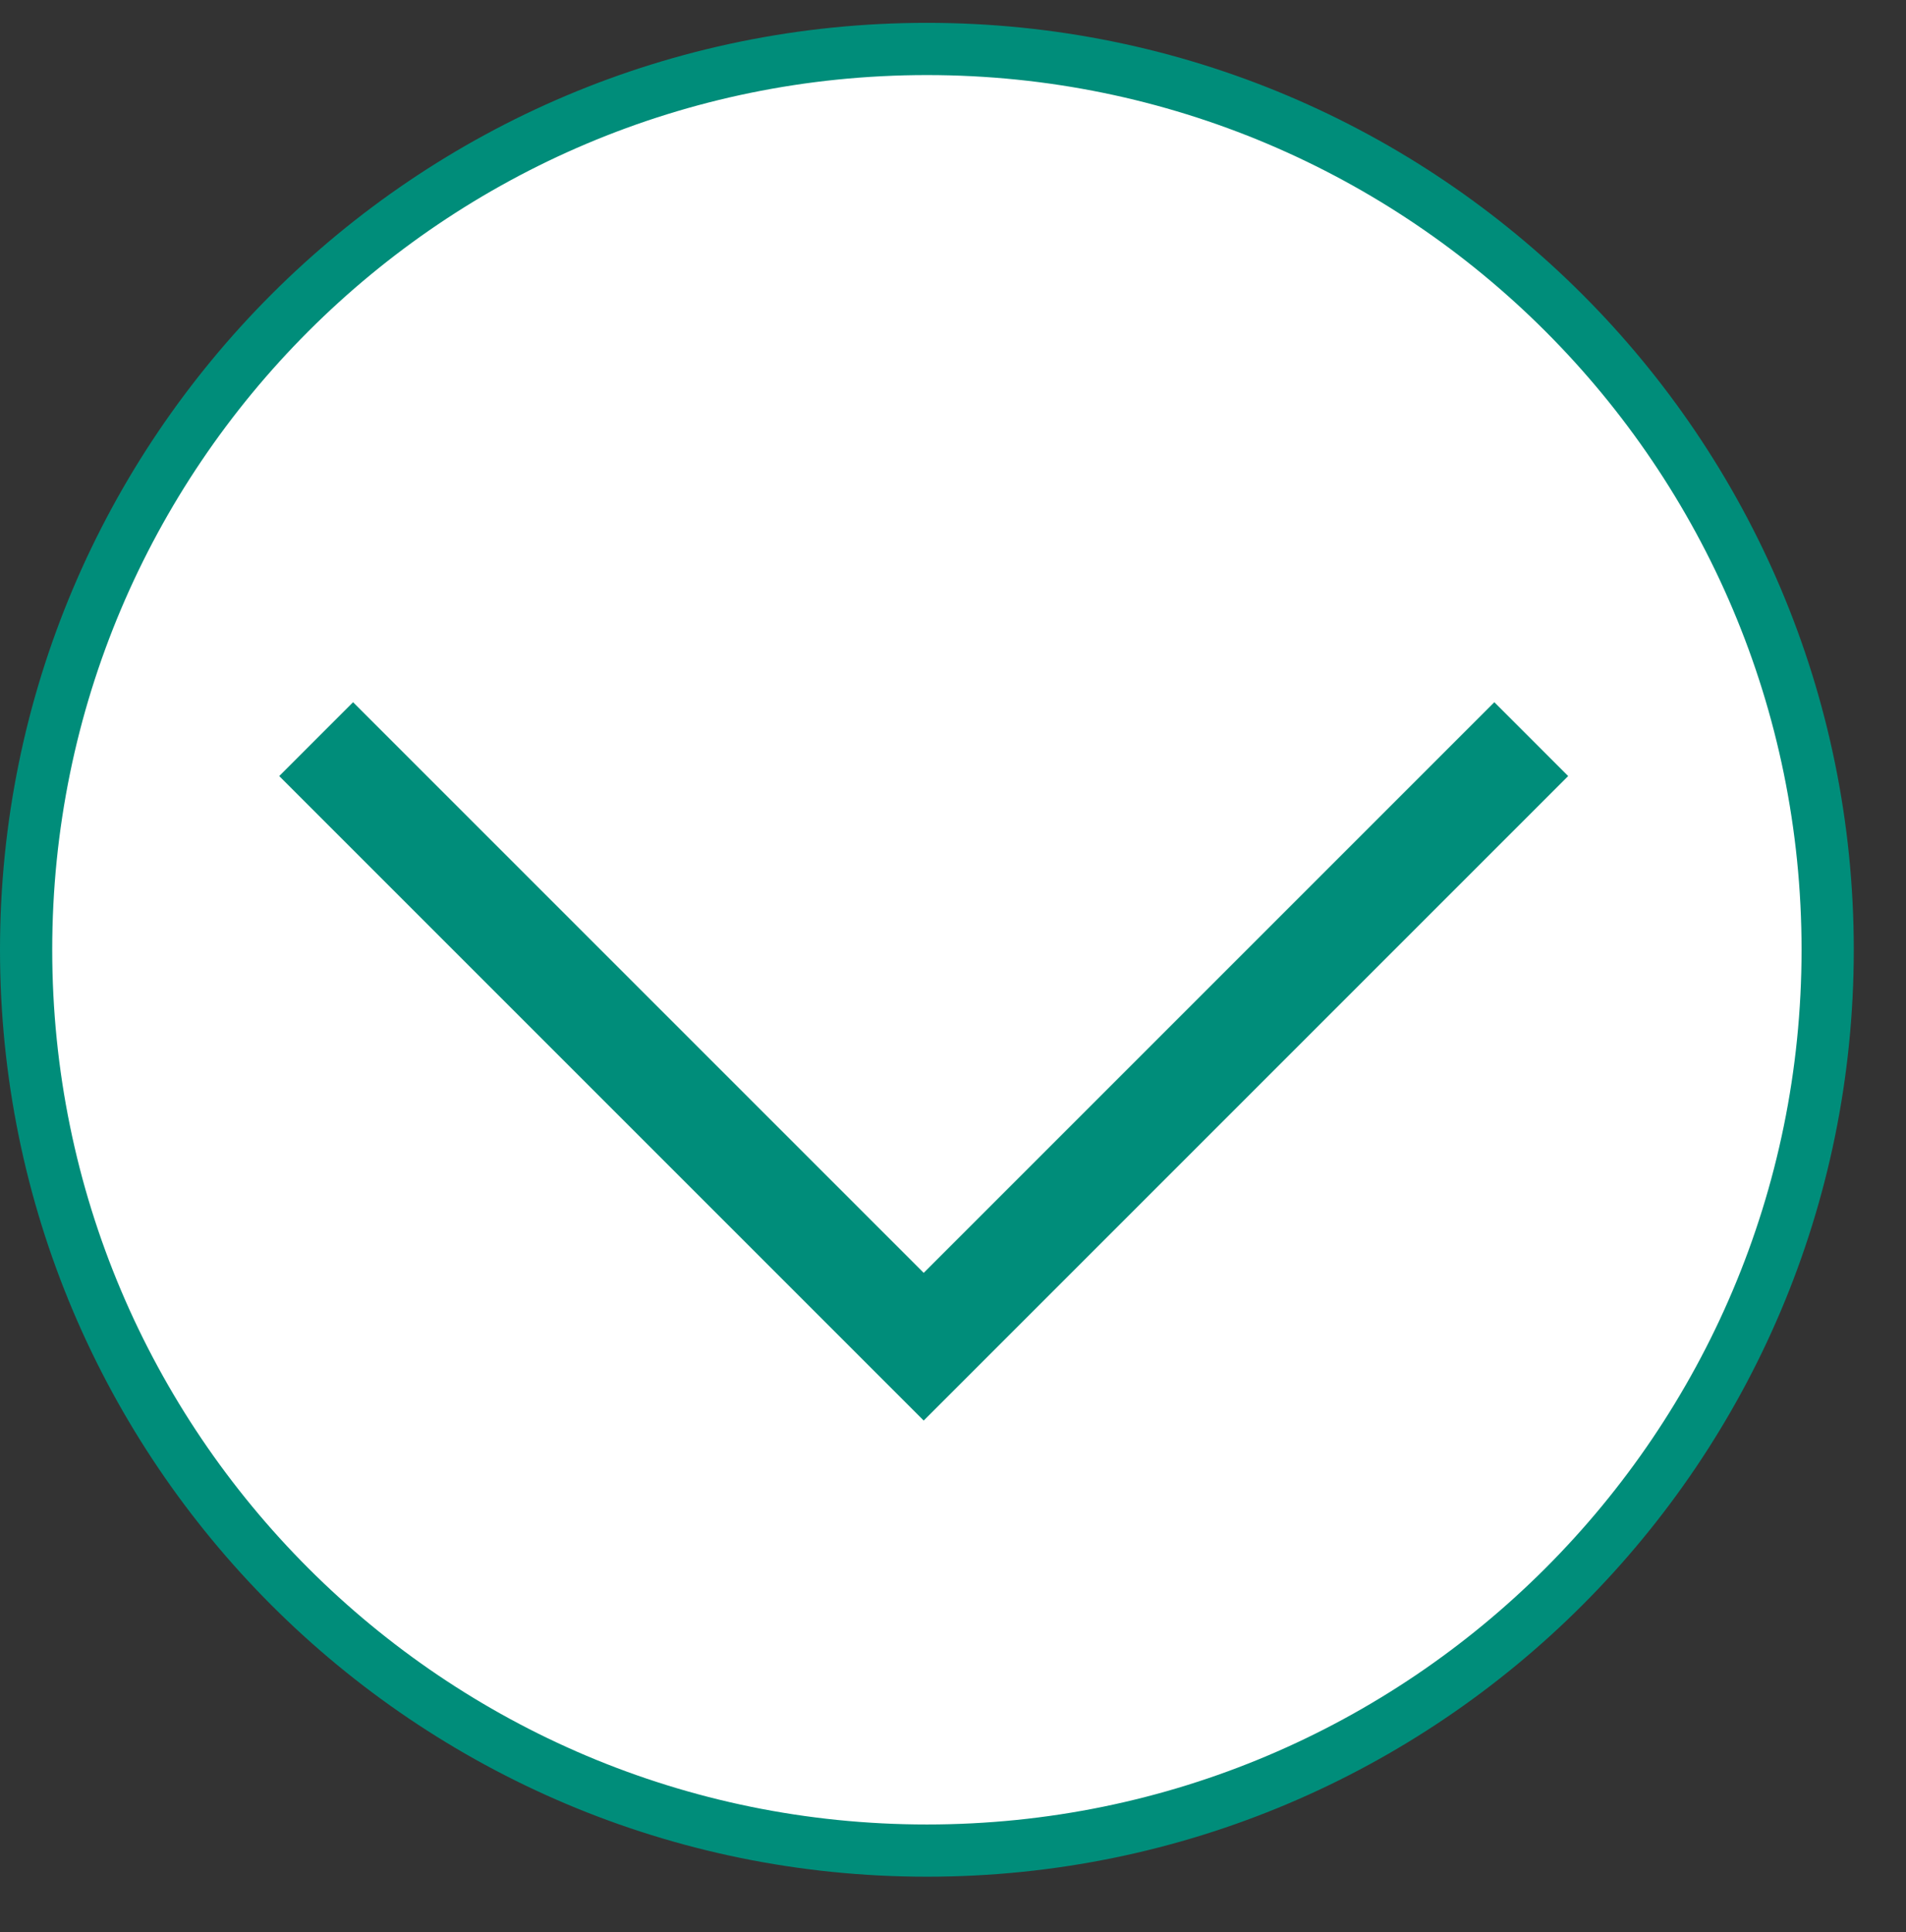
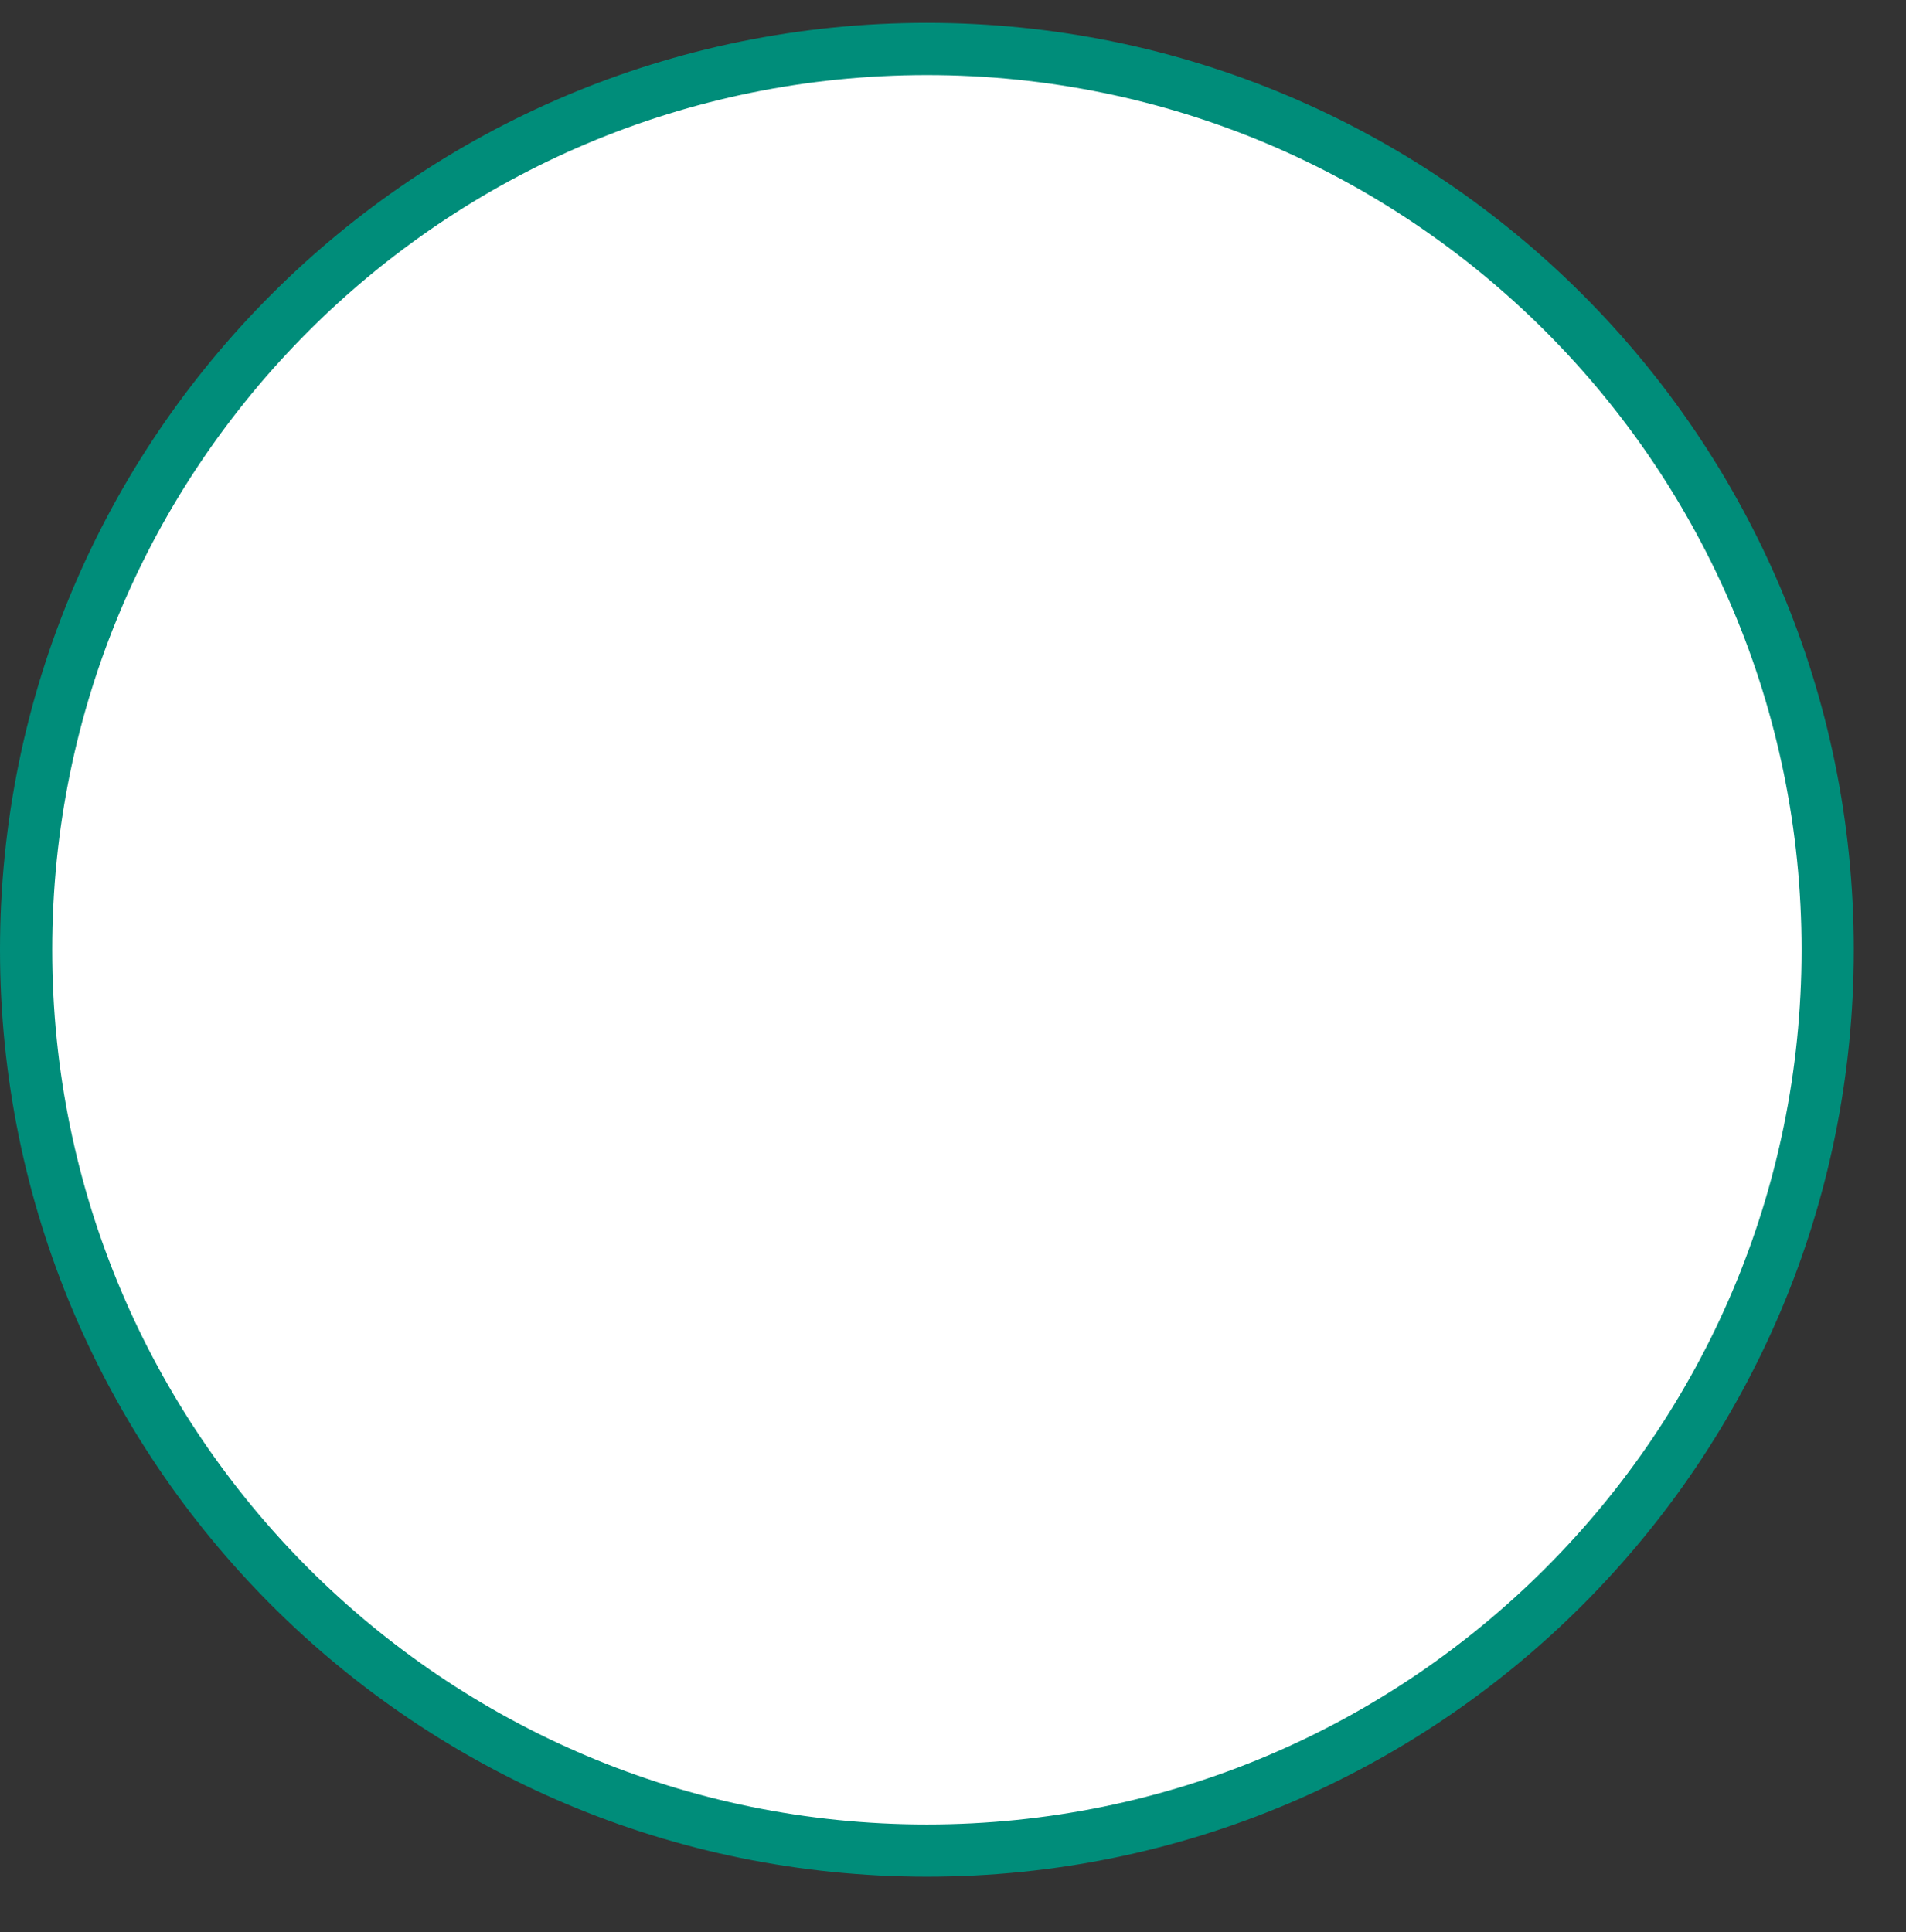
<svg xmlns="http://www.w3.org/2000/svg" width="73" height="74" viewBox="0 0 73 74">
  <rect x="0" y="0" width="73" height="74" fill="#333333" stroke="none" />
  <path fill="#FFF" fill-rule="evenodd" stroke="#008D7A" stroke-width="2" d="M35.5 1.875c19.054 0 34.5 15.446 34.5 34.5 0 19.054-15.446 34.5-34.5 34.5-19.054 0-34.5-15.446-34.5-34.5 0-19.054 15.446-34.5 34.5-34.5z" />
-   <path fill="none" stroke="#008D7A" stroke-width="4" d="M58.647 28.308L35.378 51.577l-23.27-23.269" />
</svg>